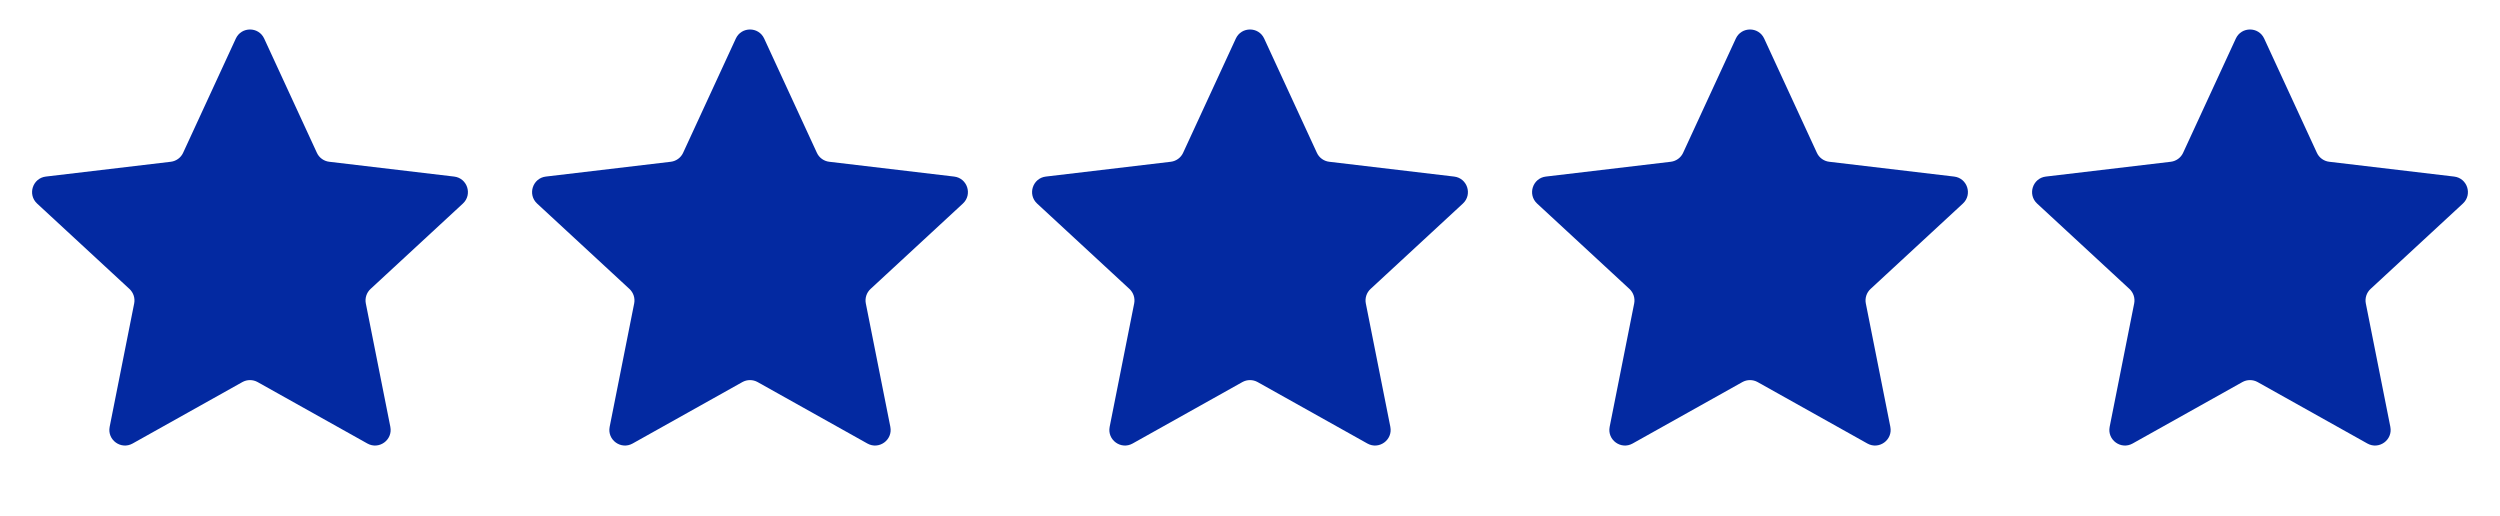
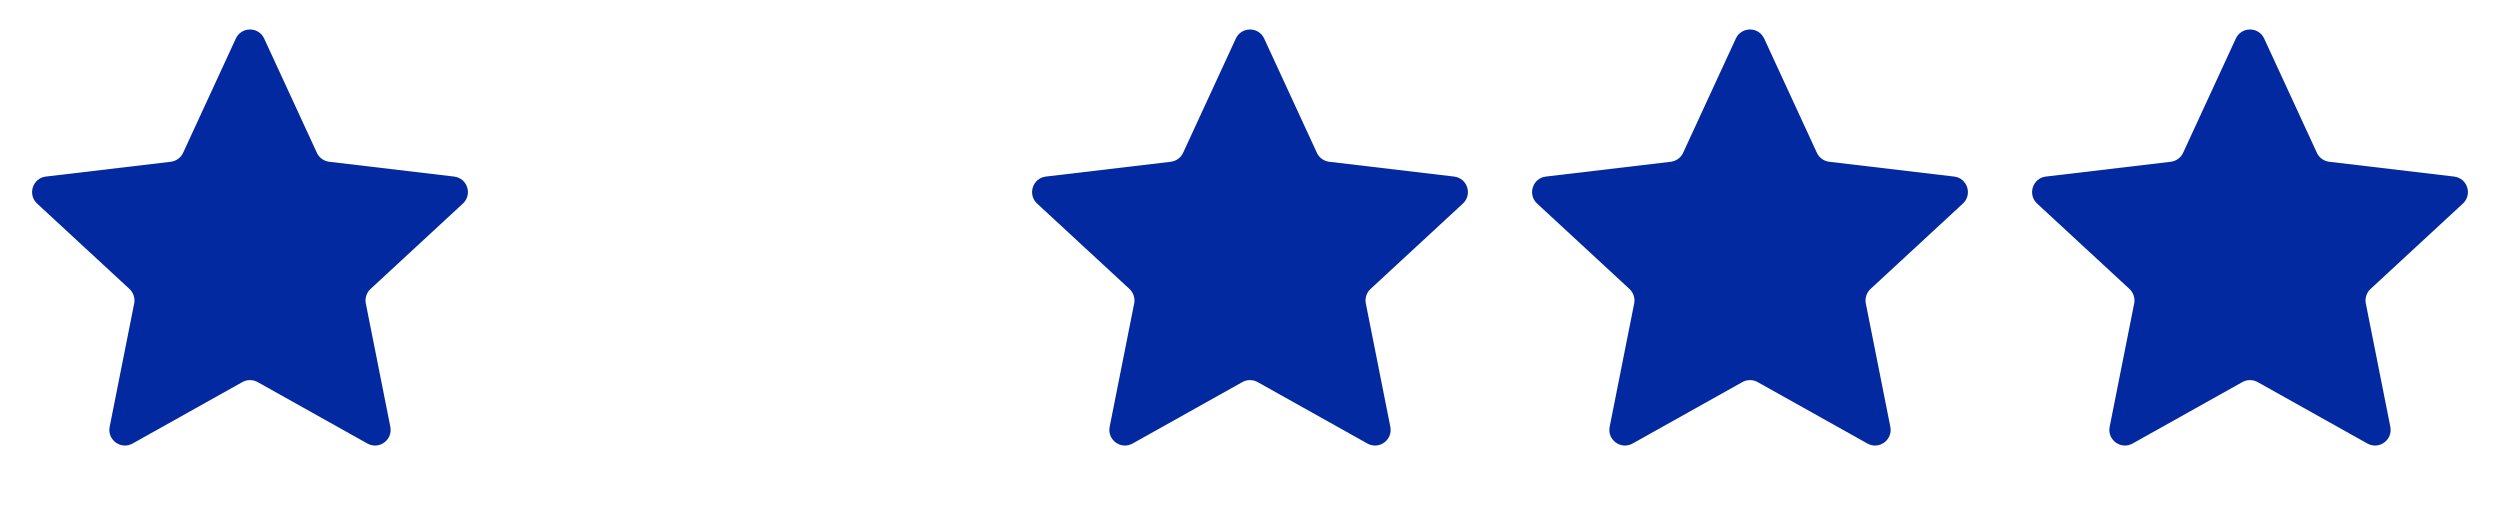
<svg xmlns="http://www.w3.org/2000/svg" width="160" height="33" viewBox="0 0 160 33" fill="none">
  <path d="M15.092 2.469C15.449 1.694 16.551 1.694 16.908 2.469L20.28 9.778C20.425 10.094 20.725 10.312 21.07 10.353L29.064 11.3C29.911 11.401 30.252 12.448 29.625 13.028L23.715 18.493C23.46 18.729 23.345 19.081 23.413 19.422L24.982 27.318C25.148 28.155 24.257 28.802 23.513 28.385L16.488 24.453C16.185 24.284 15.815 24.284 15.512 24.453L8.487 28.385C7.743 28.802 6.852 28.155 7.018 27.318L8.587 19.422C8.655 19.081 8.54 18.729 8.285 18.493L2.375 13.028C1.748 12.448 2.089 11.401 2.936 11.3L10.93 10.353C11.275 10.312 11.575 10.094 11.72 9.778L15.092 2.469Z" fill="#0329A1" />
-   <path d="M47.092 2.469C47.449 1.694 48.551 1.694 48.908 2.469L52.28 9.778C52.425 10.094 52.725 10.312 53.07 10.353L61.064 11.3C61.911 11.401 62.252 12.448 61.625 13.028L55.715 18.493C55.46 18.729 55.345 19.081 55.413 19.422L56.982 27.318C57.148 28.155 56.257 28.802 55.513 28.385L48.488 24.453C48.185 24.284 47.815 24.284 47.512 24.453L40.487 28.385C39.743 28.802 38.852 28.155 39.018 27.318L40.587 19.422C40.655 19.081 40.54 18.729 40.285 18.493L34.375 13.028C33.748 12.448 34.089 11.401 34.936 11.3L42.93 10.353C43.275 10.312 43.575 10.094 43.72 9.778L47.092 2.469Z" fill="#0329A1" />
  <path d="M79.092 2.469C79.449 1.694 80.551 1.694 80.908 2.469L84.28 9.778C84.425 10.094 84.725 10.312 85.07 10.353L93.064 11.3C93.911 11.401 94.252 12.448 93.625 13.028L87.715 18.493C87.46 18.729 87.345 19.081 87.413 19.422L88.982 27.318C89.148 28.155 88.257 28.802 87.513 28.385L80.488 24.453C80.185 24.284 79.815 24.284 79.512 24.453L72.487 28.385C71.743 28.802 70.852 28.155 71.018 27.318L72.587 19.422C72.655 19.081 72.54 18.729 72.285 18.493L66.375 13.028C65.748 12.448 66.089 11.401 66.936 11.3L74.93 10.353C75.275 10.312 75.575 10.094 75.72 9.778L79.092 2.469Z" fill="#0329A1" />
  <path d="M111.092 2.469C111.449 1.694 112.551 1.694 112.908 2.469L116.28 9.778C116.425 10.094 116.725 10.312 117.07 10.353L125.064 11.3C125.911 11.401 126.252 12.448 125.625 13.028L119.715 18.493C119.46 18.729 119.345 19.081 119.413 19.422L120.982 27.318C121.148 28.155 120.257 28.802 119.513 28.385L112.488 24.453C112.185 24.284 111.815 24.284 111.512 24.453L104.487 28.385C103.743 28.802 102.852 28.155 103.018 27.318L104.587 19.422C104.655 19.081 104.54 18.729 104.285 18.493L98.375 13.028C97.748 12.448 98.089 11.401 98.936 11.3L106.93 10.353C107.275 10.312 107.575 10.094 107.72 9.778L111.092 2.469Z" fill="#0329A1" />
  <path d="M143.092 2.469C143.449 1.694 144.551 1.694 144.908 2.469L148.28 9.778C148.425 10.094 148.725 10.312 149.07 10.353L157.064 11.3C157.911 11.401 158.252 12.448 157.625 13.028L151.715 18.493C151.46 18.729 151.345 19.081 151.413 19.422L152.982 27.318C153.148 28.155 152.257 28.802 151.513 28.385L144.488 24.453C144.185 24.284 143.815 24.284 143.512 24.453L136.487 28.385C135.743 28.802 134.852 28.155 135.018 27.318L136.587 19.422C136.655 19.081 136.54 18.729 136.285 18.493L130.375 13.028C129.748 12.448 130.089 11.401 130.936 11.3L138.93 10.353C139.275 10.312 139.575 10.094 139.72 9.778L143.092 2.469Z" fill="#0329A1" />
</svg>